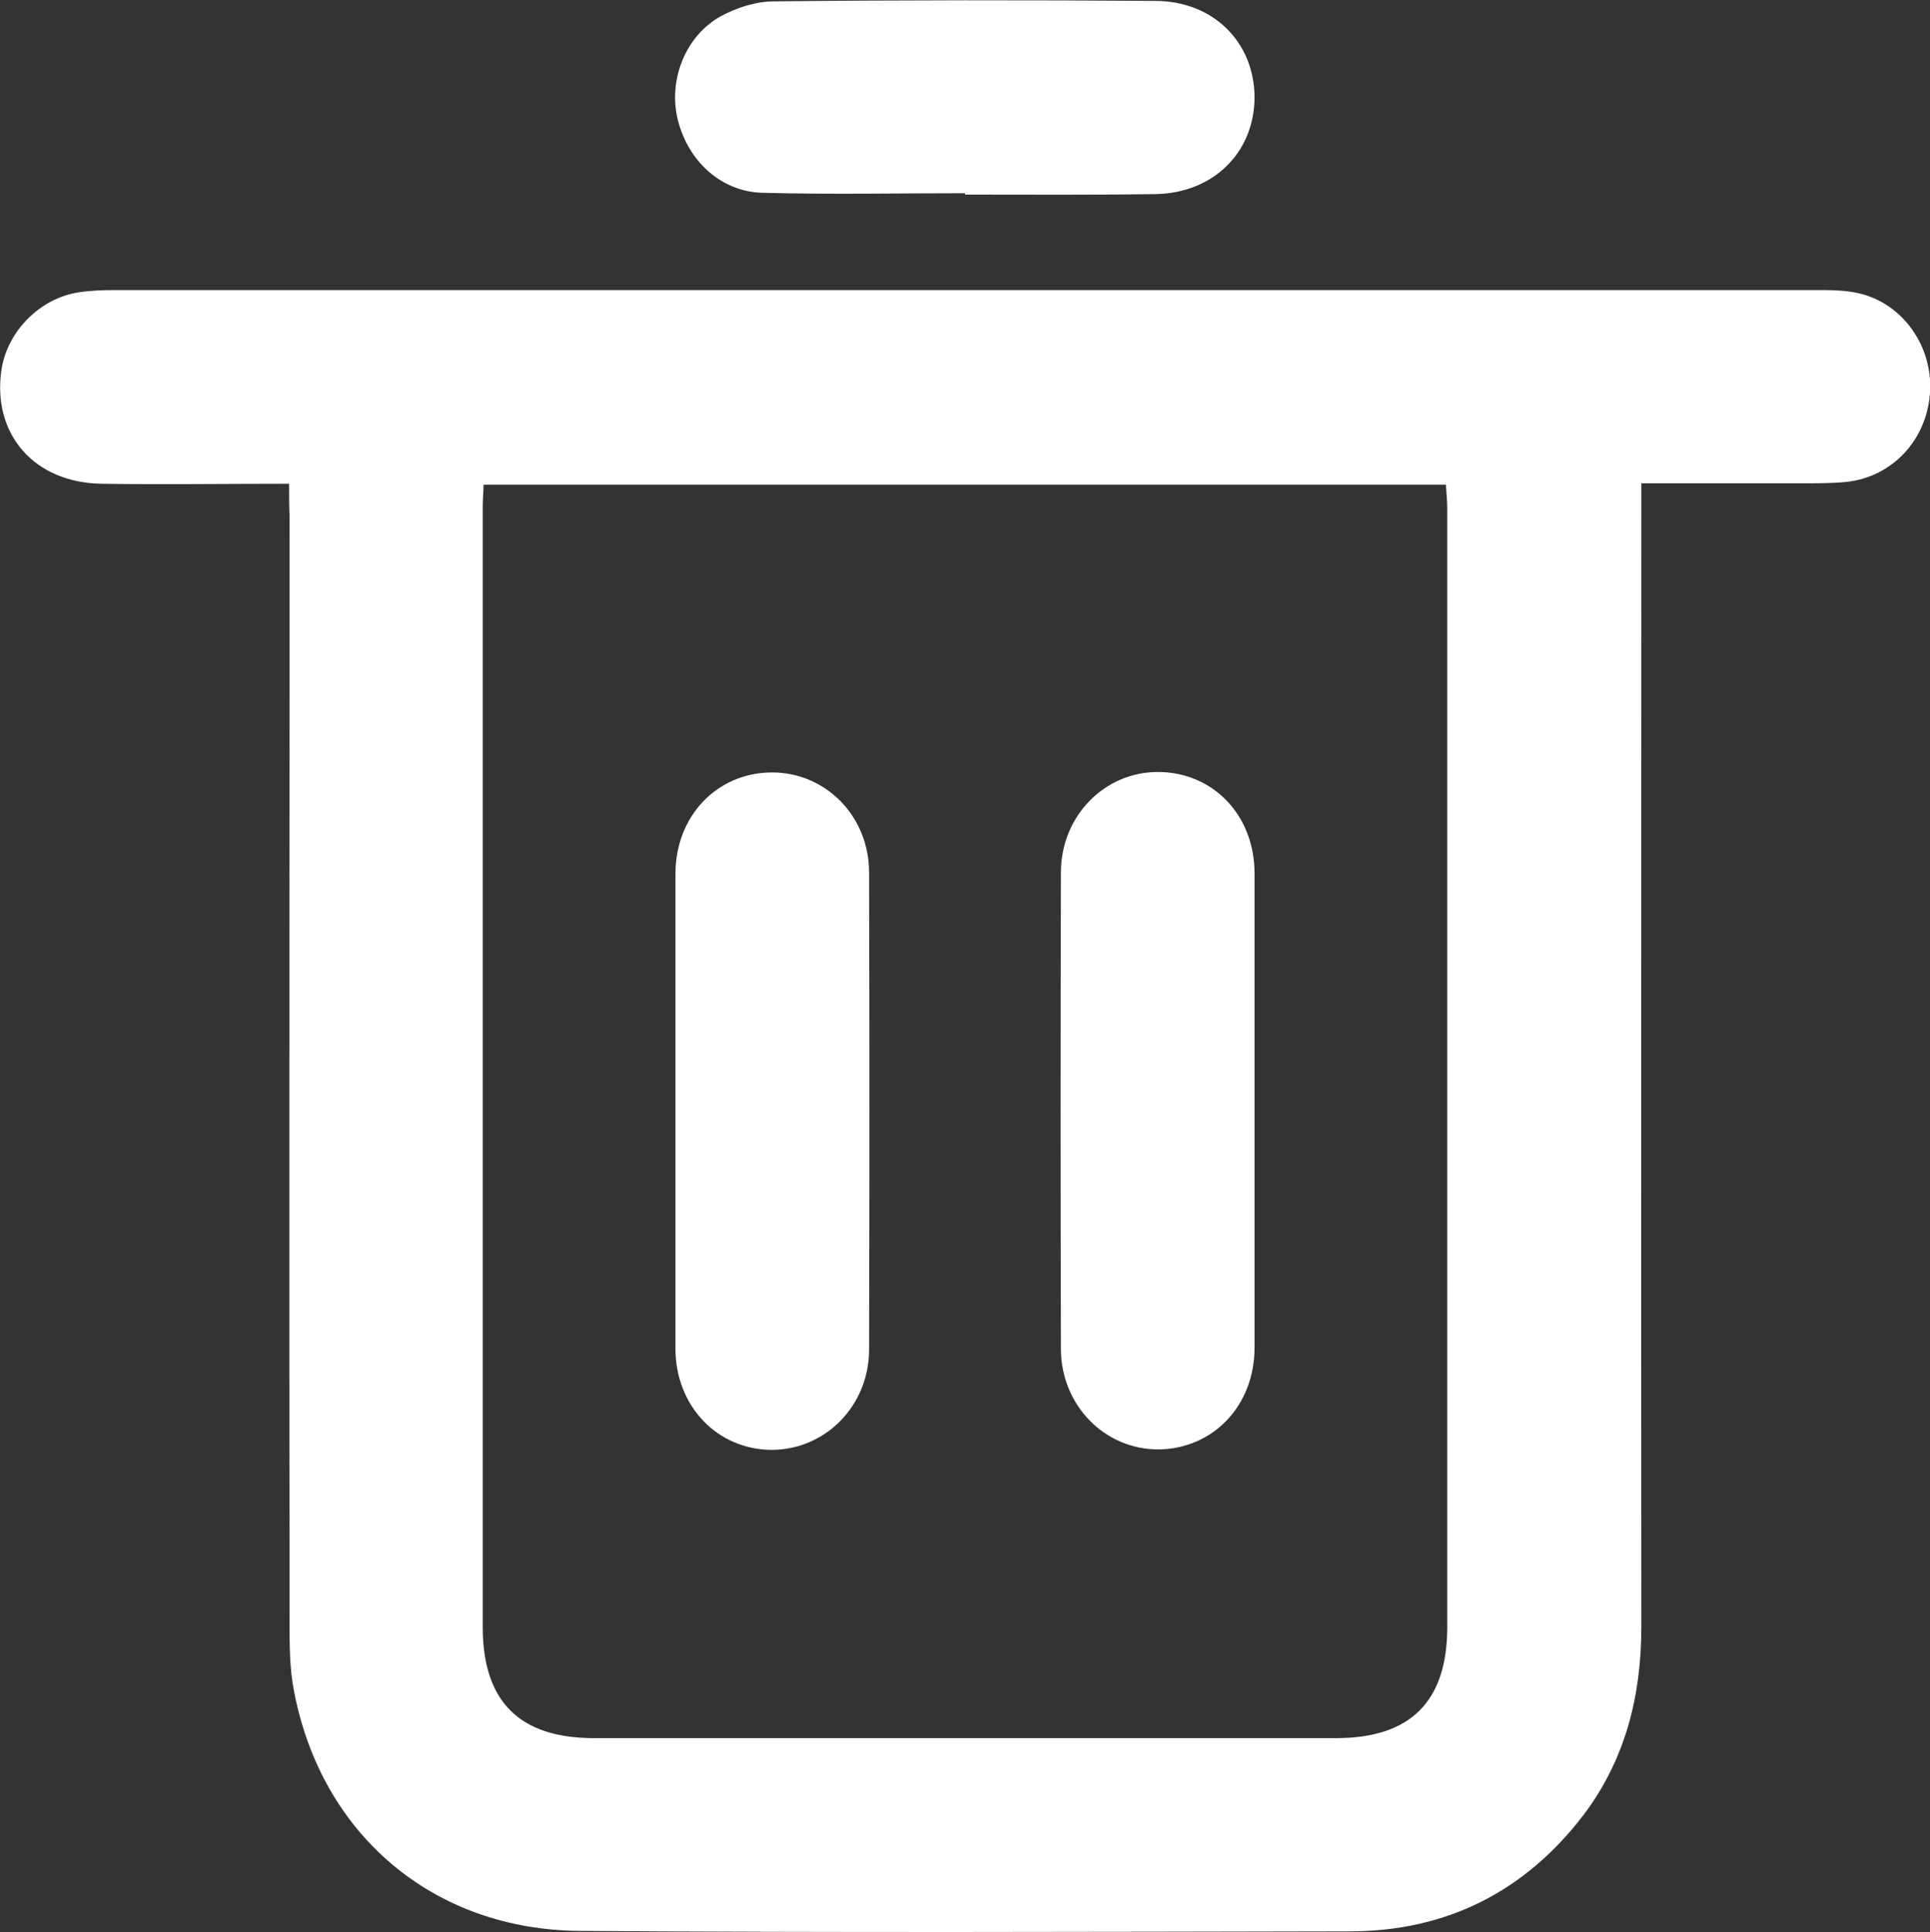
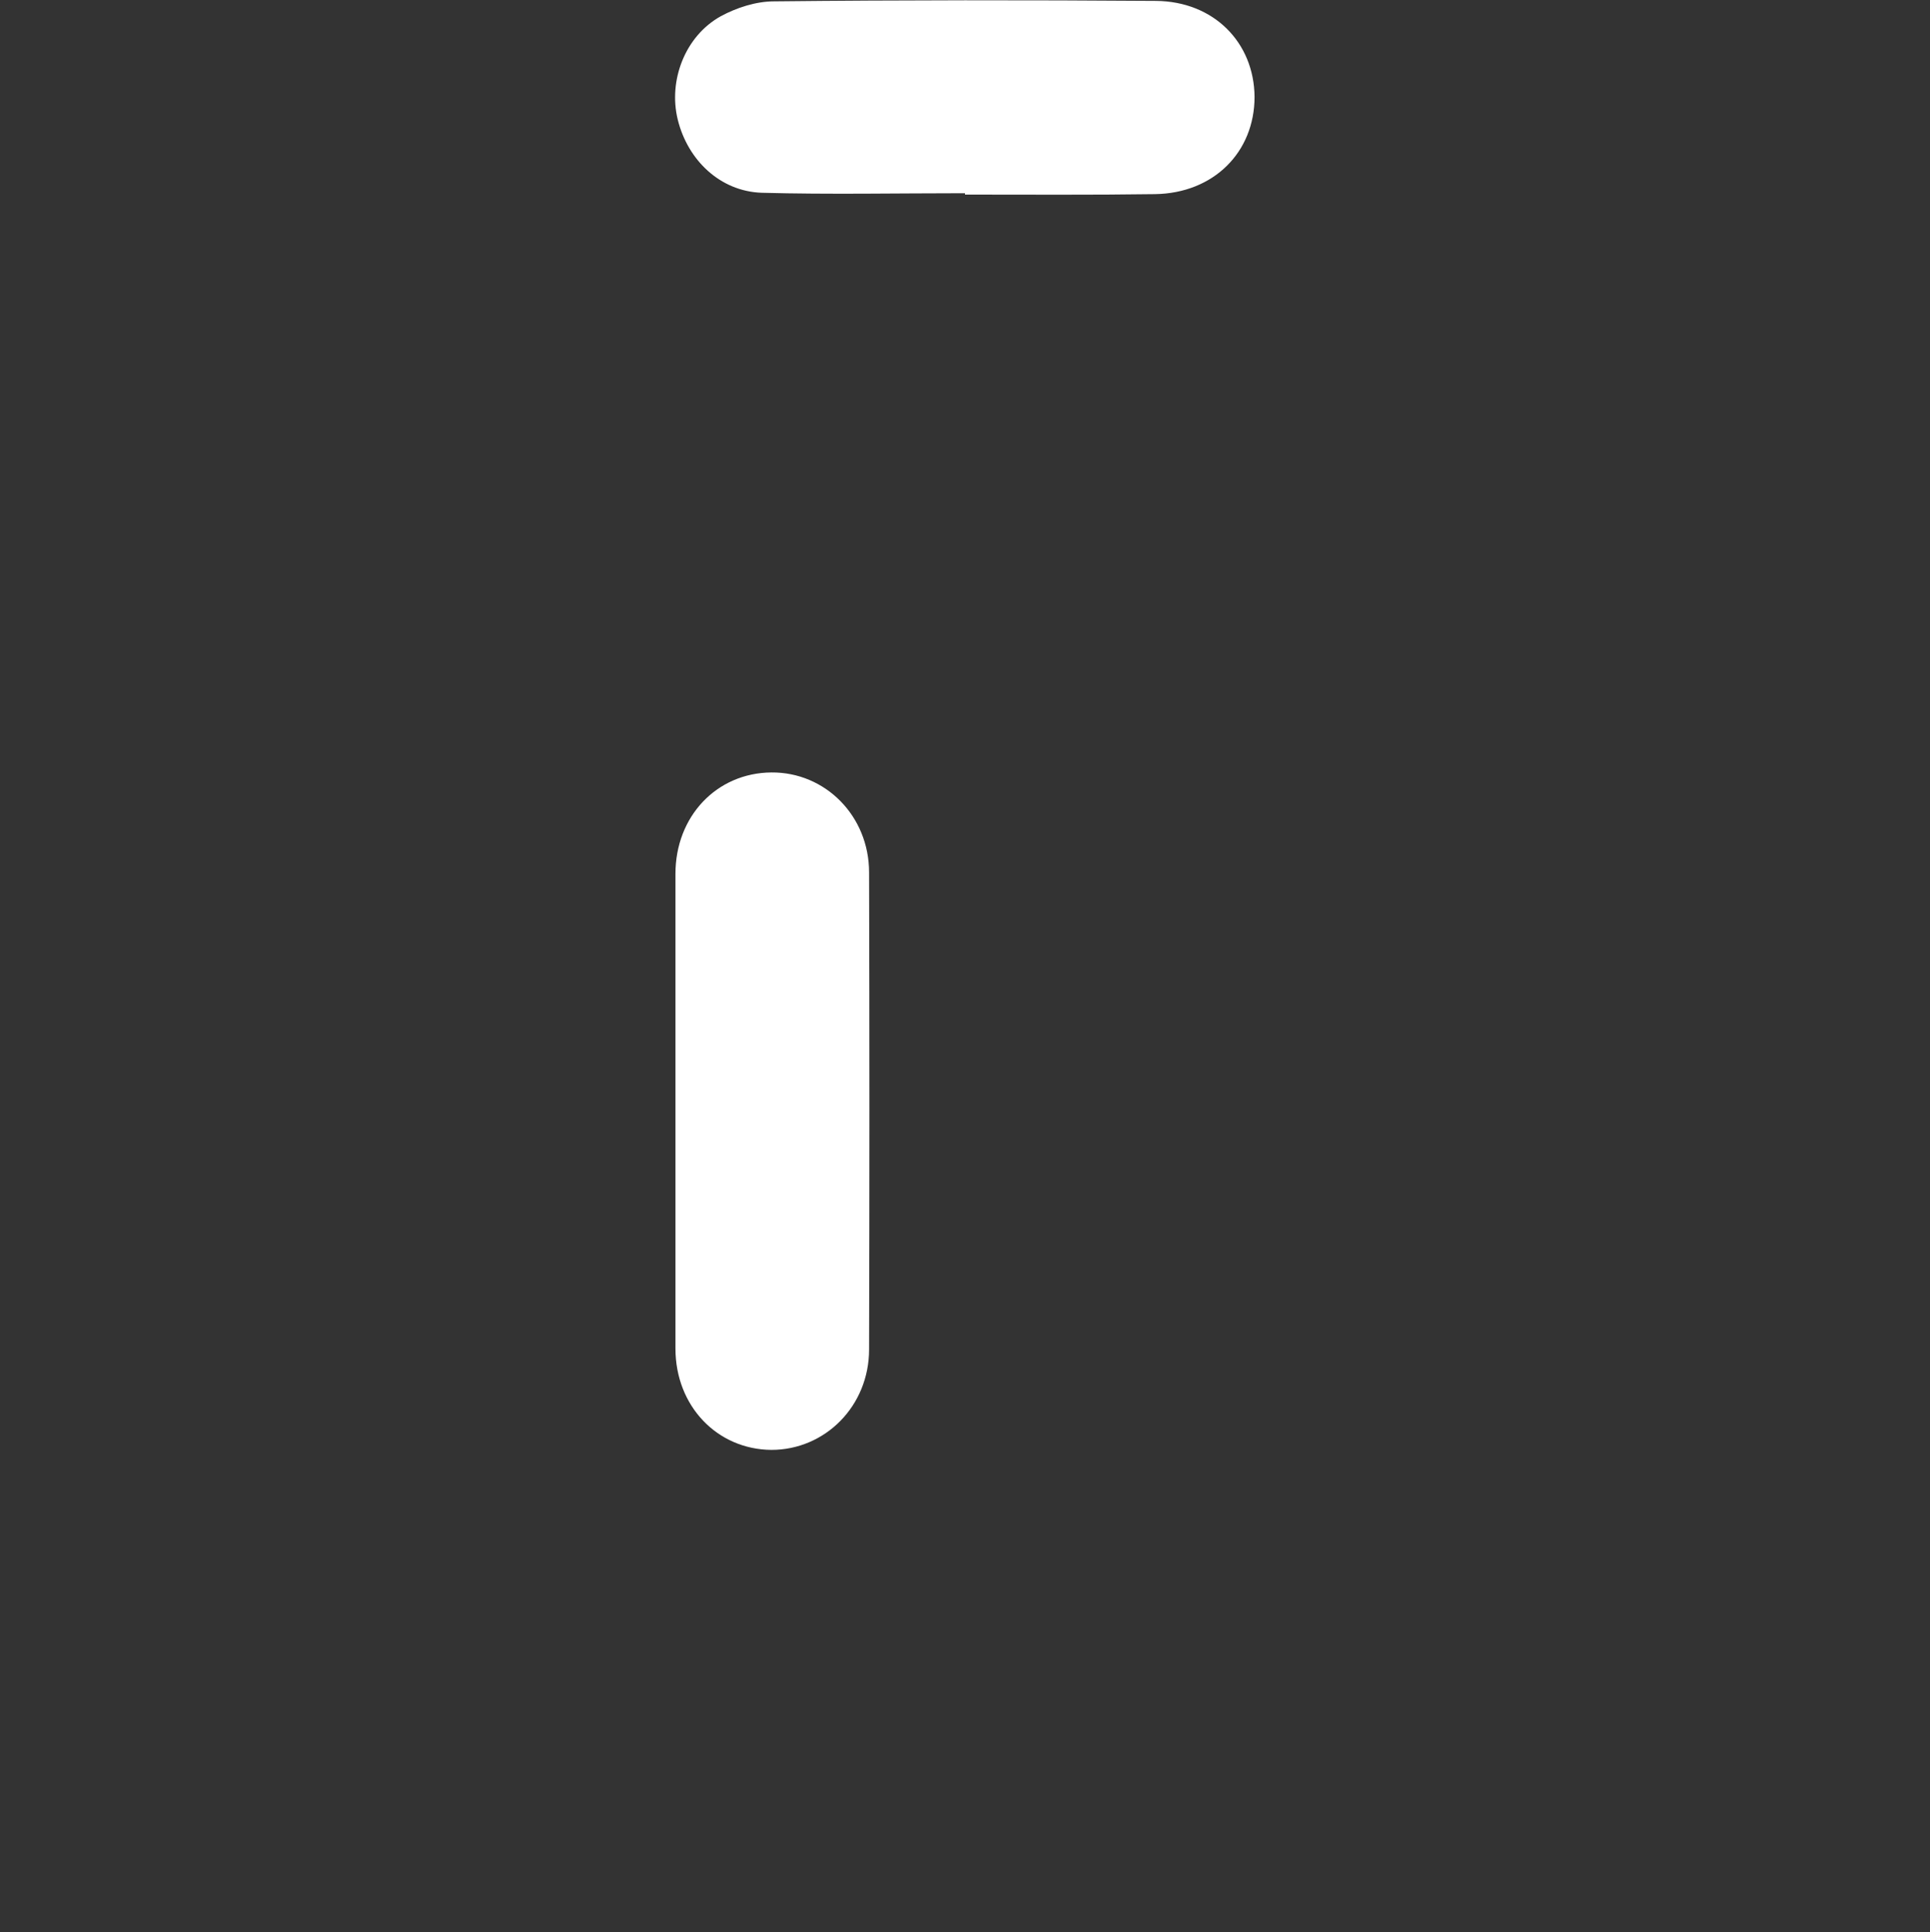
<svg xmlns="http://www.w3.org/2000/svg" version="1.1" id="Layer_1" x="0px" y="0px" viewBox="0 0 426.6 427" style="enable-background:new 0 0 426.6 427;" xml:space="preserve">
  <rect x="0" y="0" width="426.6" height="427" fill="#333333" stroke="none" />
  <style type="text/css">
	.st0{fill:#FFFFFF;}
</style>
  <g id="ozixHl.tif">
    <g>
-       <path class="st0" d="M63.9,106.9c-14.4,0-27.9,0.2-41.4,0c-14.9-0.2-24.2-10.9-22.2-25c1.2-8.6,8.5-16,17.1-17.3    c2.6-0.4,5.3-0.5,8-0.5c125.3,0,250.7,0,376,0c3.2,0,6.4,0,9.4,0.7c9.8,2.2,16.5,11.8,15.8,22c-0.7,10.4-8.3,18.6-18.5,19.7    c-3.1,0.3-6.3,0.3-9.5,0.3c-11.6,0-23.3,0-35.8,0c0,2.4,0,4.5,0,6.6c0,82-0.1,164,0,246c0,15.3-3.5,29.4-12.8,41.7    c-13,17-30.4,25.7-51.7,25.7c-56.7,0.1-113.3,0.3-170-0.1c-32.5-0.2-57.2-21.2-63.3-52.9c-1-5-1-10.3-1-15.4    c-0.1-81.5,0-163,0-244.5C63.9,111.8,63.9,109.7,63.9,106.9z M106.9,107.1c-0.1,2.1-0.2,3.8-0.2,5.4c0,82.3,0,164.7,0,247    c0,16.5,8.1,24.6,24.6,24.6c54.7,0,109.3,0,164,0c16.5,0,24.6-8.1,24.6-24.6c0-82.3,0-164.7,0-247c0-1.8-0.2-3.5-0.3-5.4    C248.5,107.1,178.1,107.1,106.9,107.1z" />
      <path class="st0" d="M213.3,42.7c-15,0-30,0.3-44.9-0.1c-9.2-0.3-16.4-7.2-18.6-16.2c-2.1-8.6,1.6-18.4,9.5-22.8    c3.5-1.9,7.8-3.3,11.8-3.3c28.1-0.3,56.3-0.3,84.4-0.1c12.8,0.1,21.7,9.2,21.8,21.2c0,12.2-9,21.3-22,21.5c-14,0.2-28,0.1-42,0.1    C213.3,42.8,213.3,42.7,213.3,42.7z" />
      <path class="st0" d="M149.3,245.5c0-17.5,0-35,0-52.4c0-12.7,9.1-22.3,21.2-22.4c11.9-0.1,21.6,9.6,21.6,22.1    c0.1,35.1,0.1,70.2,0,105.4c0,12.5-9.7,22.2-21.6,22.2c-12-0.1-21.2-9.7-21.2-22.4C149.3,280.4,149.3,263,149.3,245.5z" />
-       <path class="st0" d="M277.3,245.4c0,17.5,0,35,0,52.4c0,12.8-9.1,22.3-21.1,22.5c-11.9,0.1-21.6-9.6-21.7-22.1    c-0.1-35.1-0.1-70.2,0-105.4c0-12.5,9.7-22.3,21.6-22.2c12.1,0.1,21.2,9.6,21.2,22.4C277.3,210.5,277.3,228,277.3,245.4z" />
    </g>
  </g>
</svg>